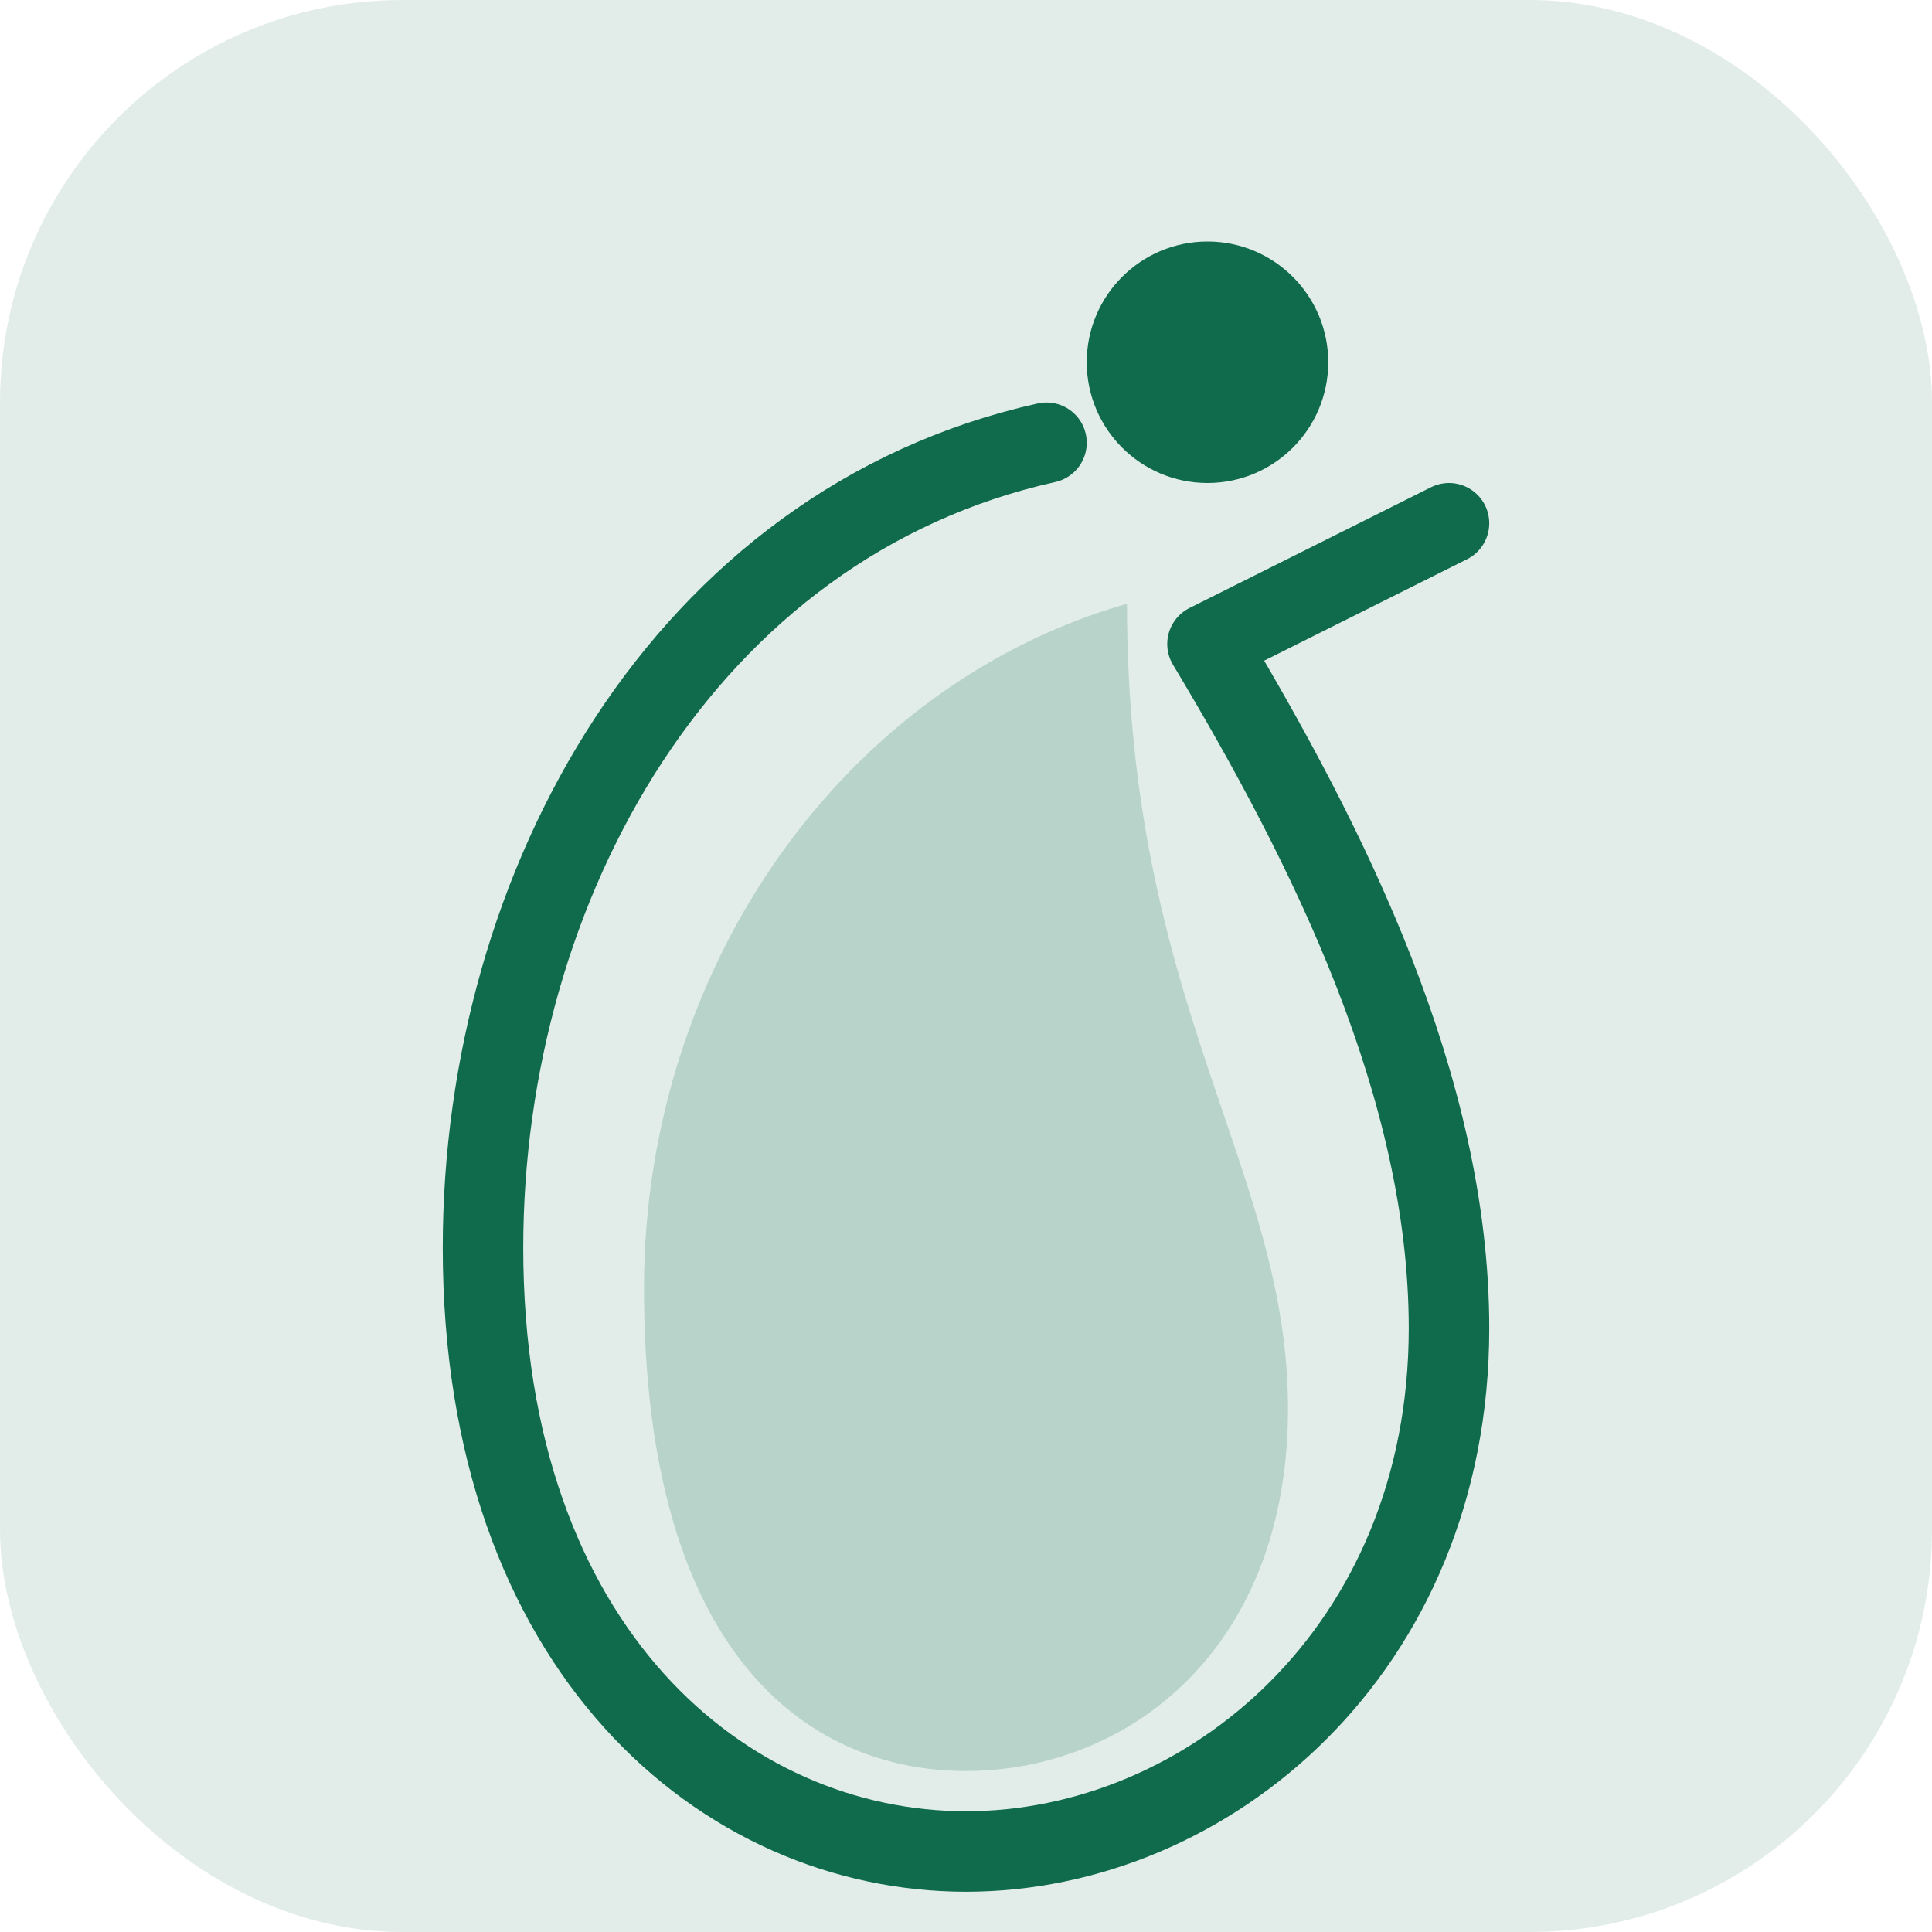
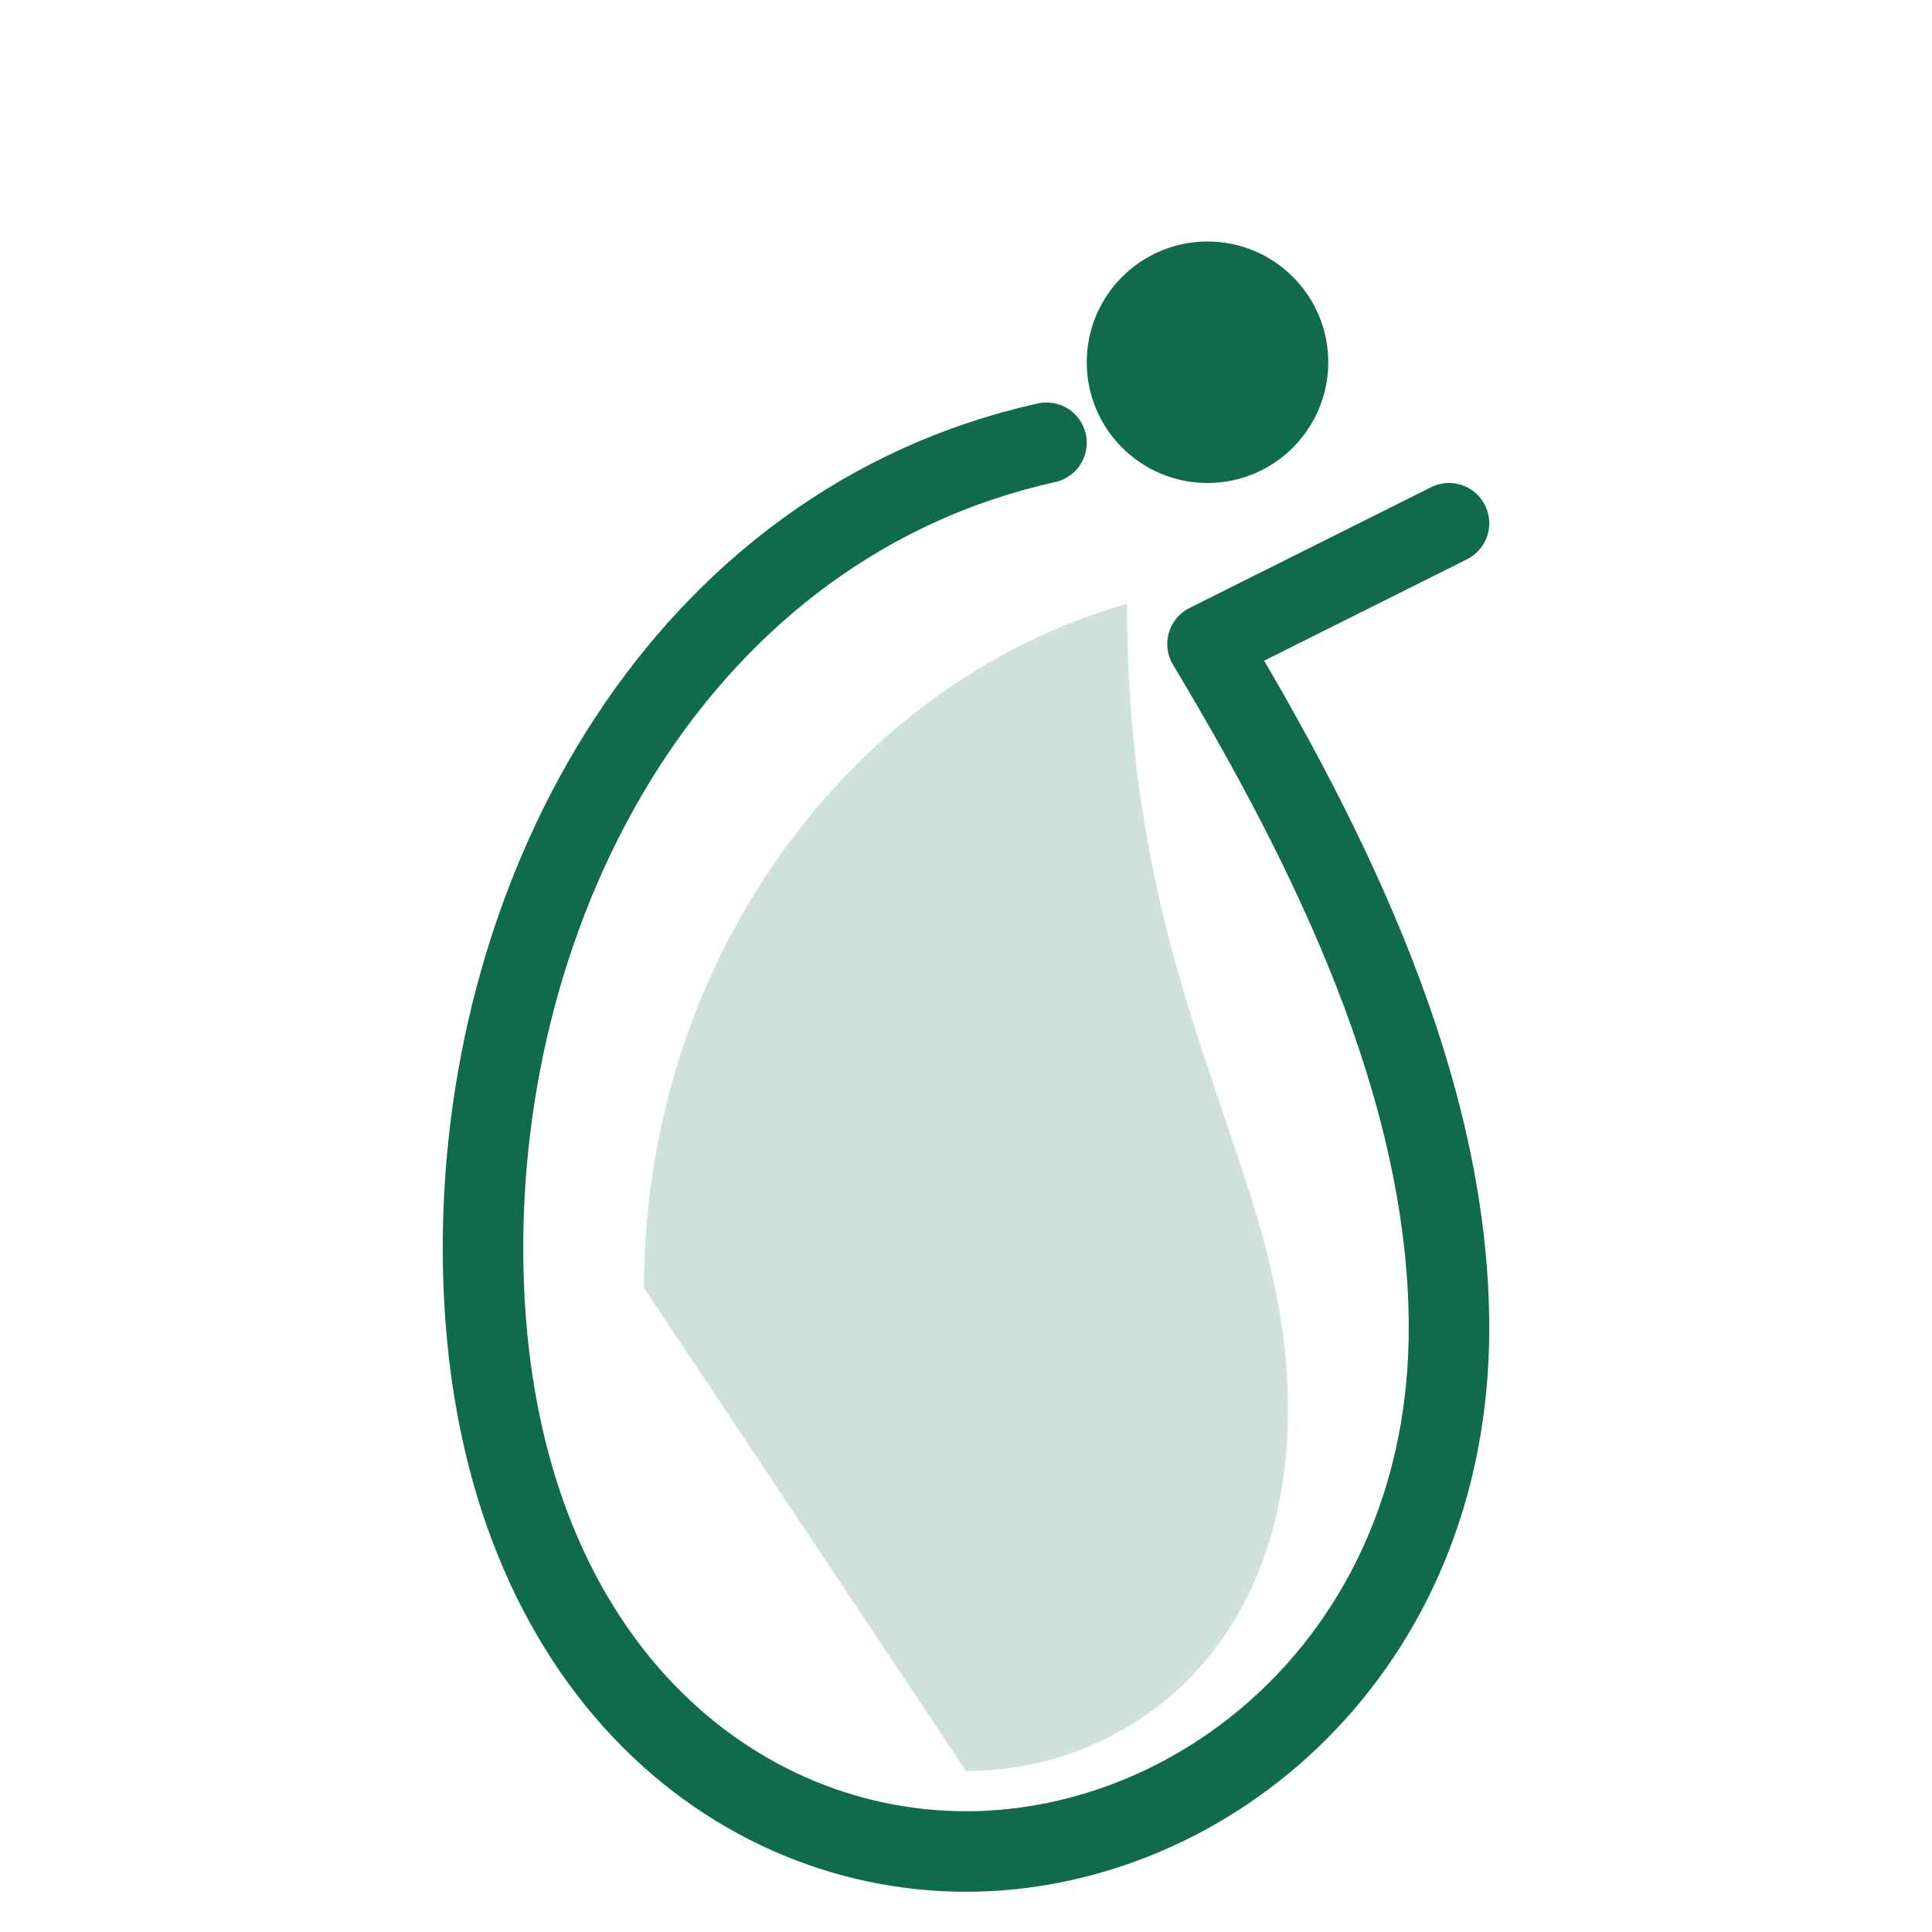
<svg xmlns="http://www.w3.org/2000/svg" width="96" height="96" viewBox="0 0 96 96" fill="none">
-   <rect width="96" height="96" rx="20" fill="#0F6B4B" fill-opacity="0.12" />
-   <path d="M32 64c0-16 10-30 24-34 0 20 8 28 8 40 0 12-8 18-16 18s-16-6-16-24z" fill="#0F6B4B" fill-opacity="0.2" />
+   <path d="M32 64c0-16 10-30 24-34 0 20 8 28 8 40 0 12-8 18-16 18z" fill="#0F6B4B" fill-opacity="0.2" />
  <path d="M52 22c-18 4-28 22-28 40 0 20 12 30 24 30s24-10 24-26c0-12-6-24-12-34l12-6" stroke="#0F6B4B" stroke-width="4" stroke-linecap="round" stroke-linejoin="round" />
  <circle cx="60" cy="18" r="6" fill="#0F6B4B" />
</svg>